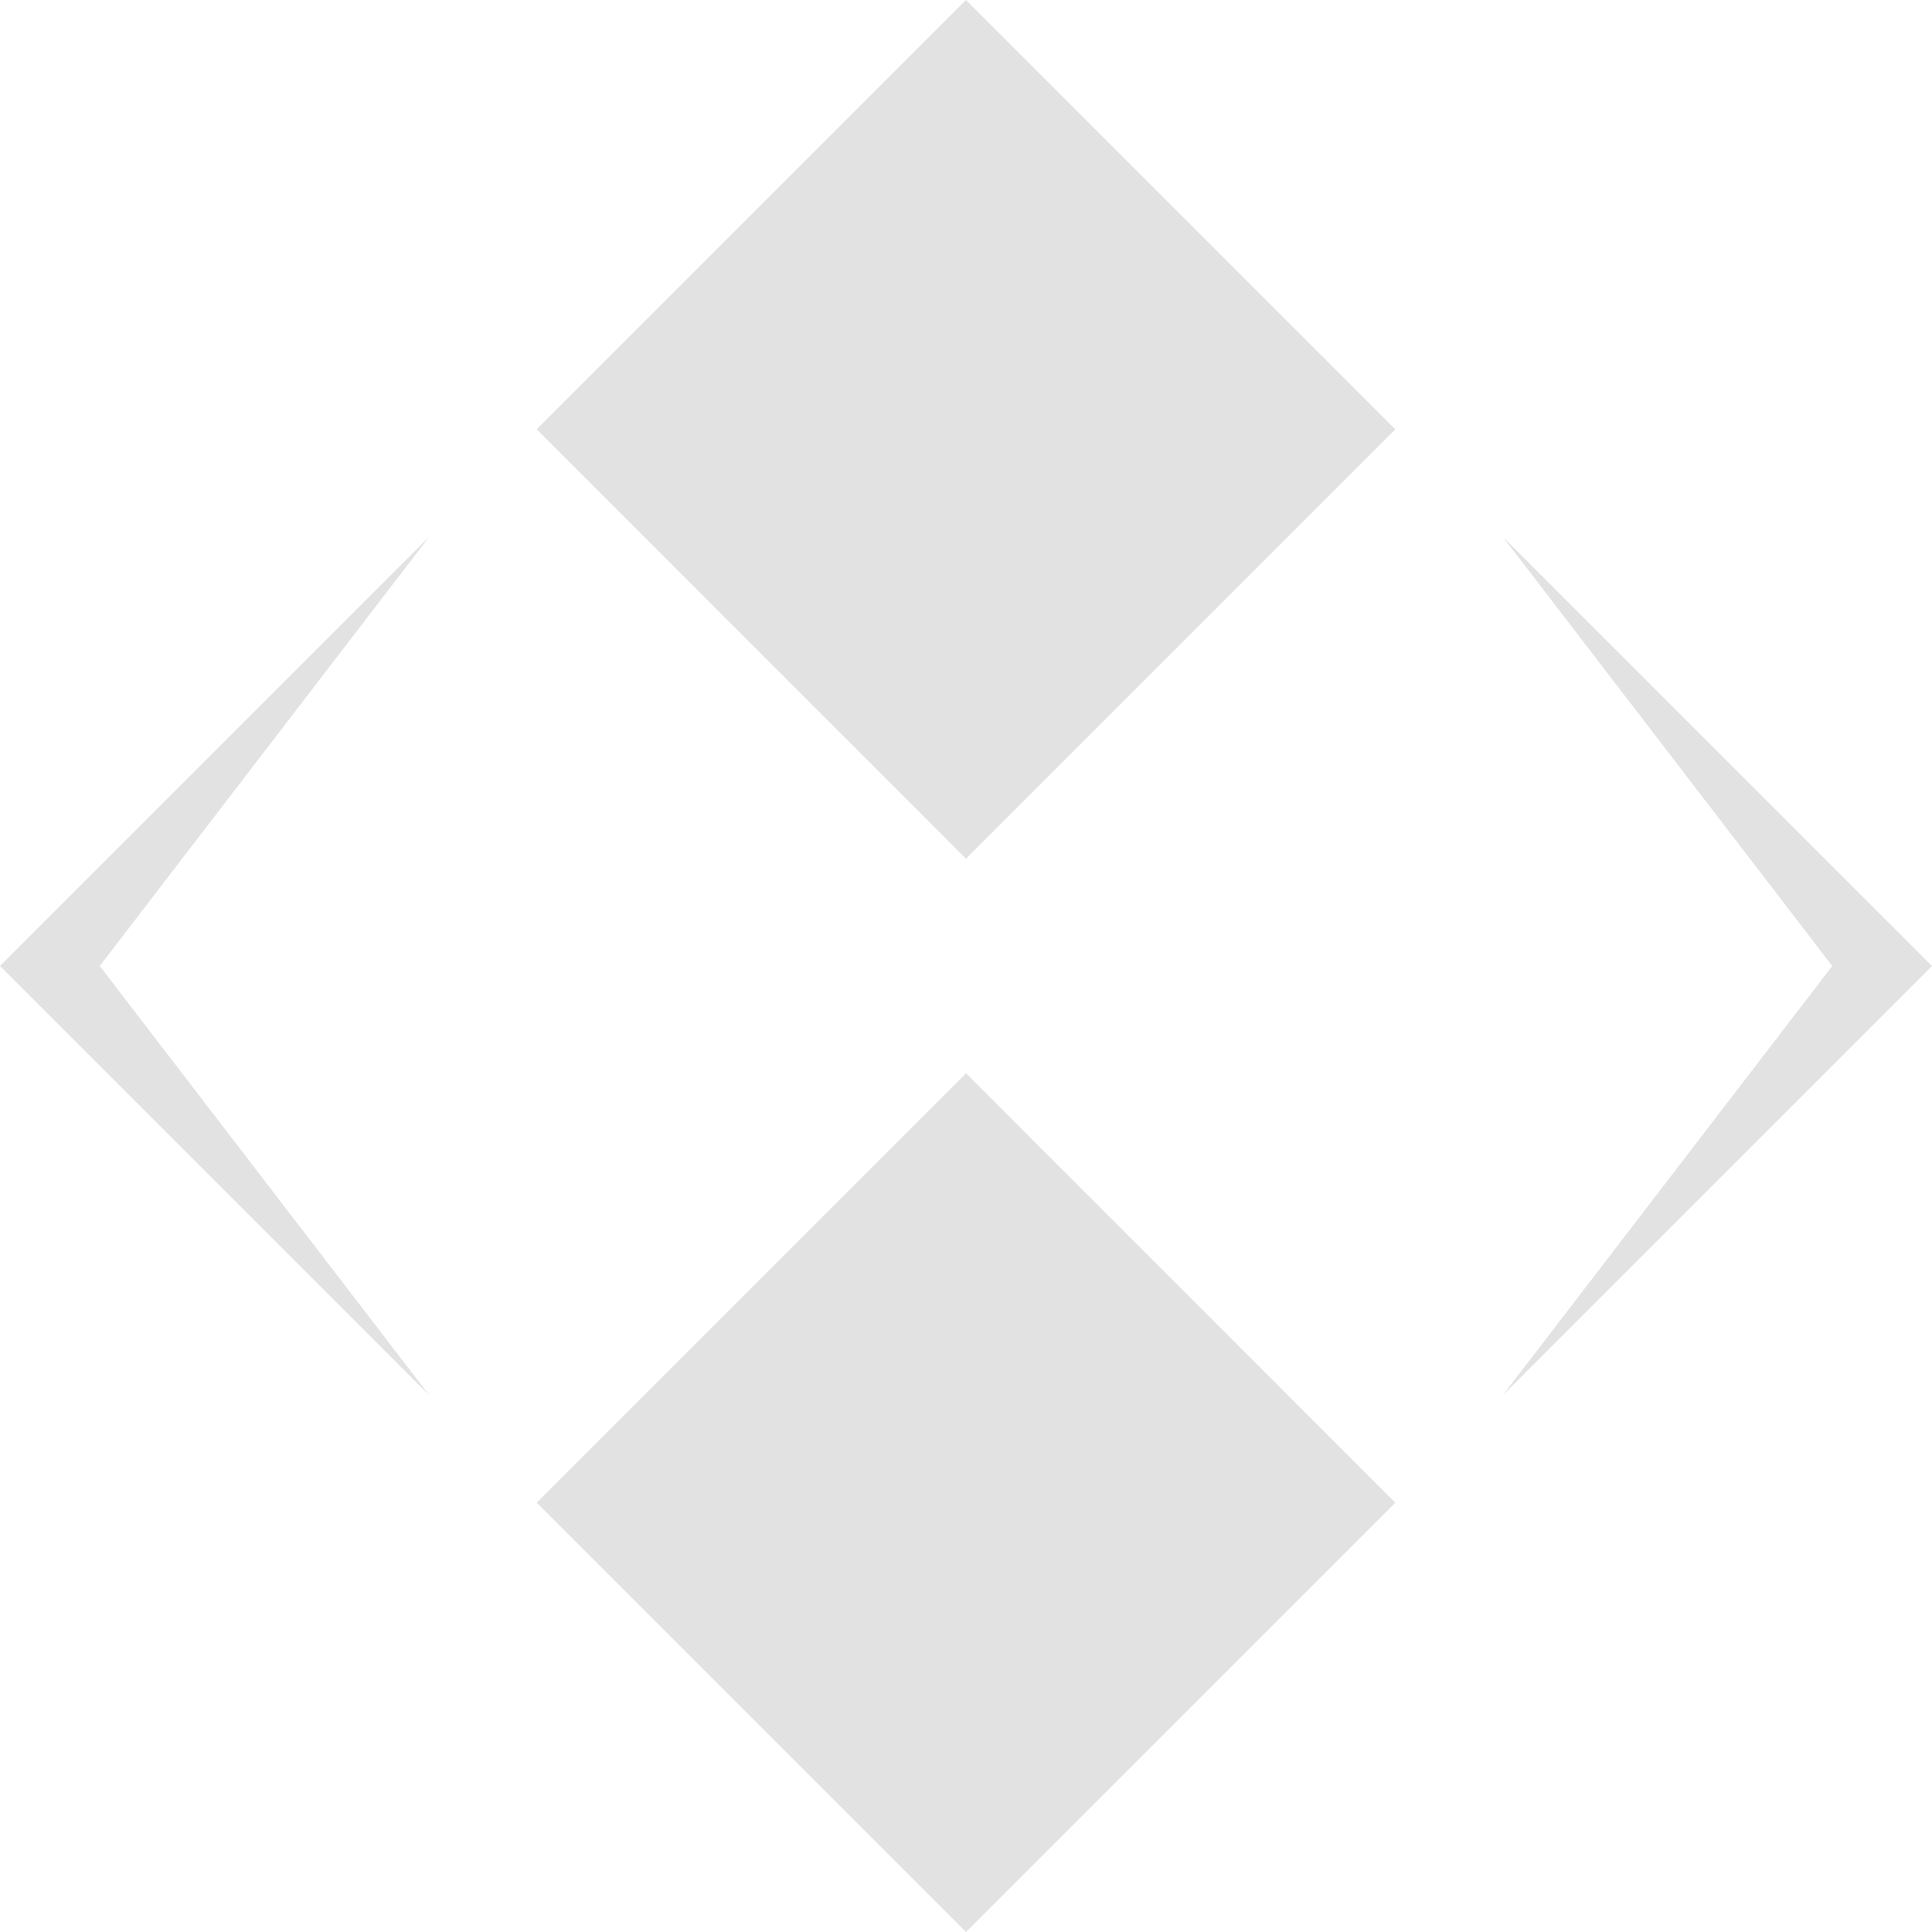
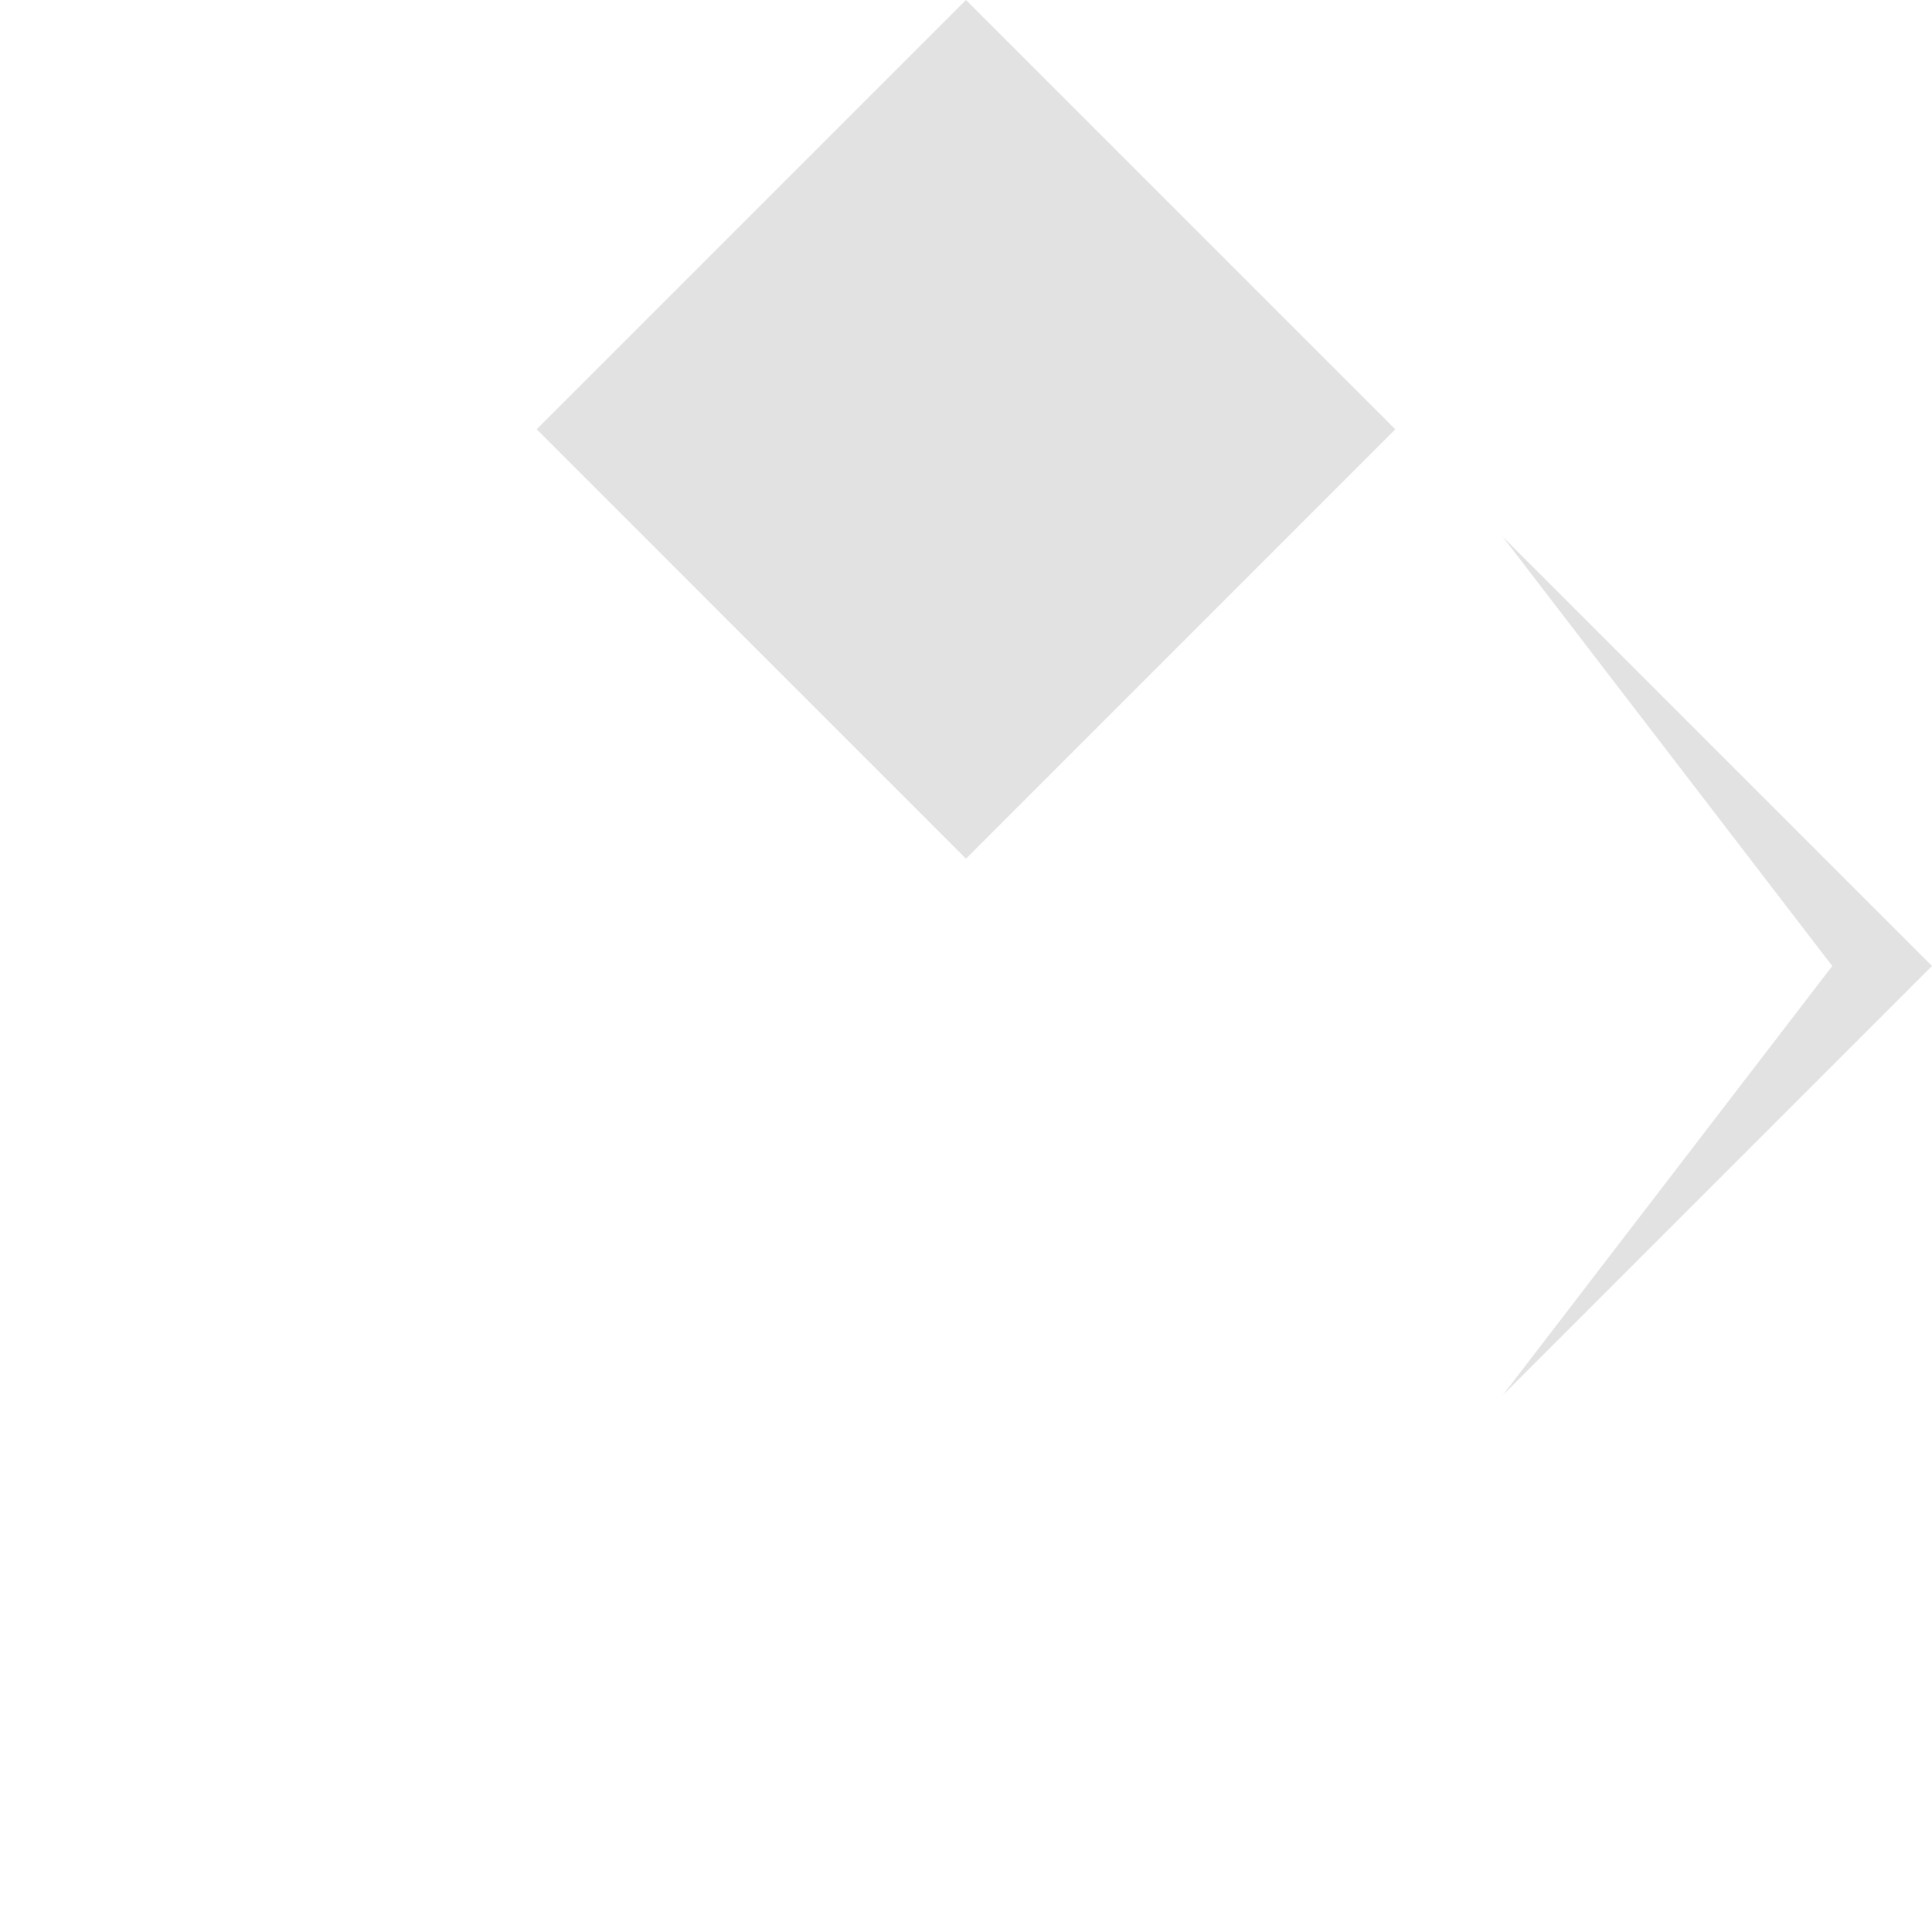
<svg xmlns="http://www.w3.org/2000/svg" width="24" height="24" viewBox="0 0 24 24" fill="none">
  <path d="M12 0L17.333 5.333L12 10.667L6.667 5.333L12 0Z" fill="#E2E2E3" />
-   <path d="M5.333 6.667L1.239 12L5.333 17.333L0 12L5.333 6.667Z" fill="#E2E2E3" />
  <path d="M18.667 6.667L24 12L18.667 17.333L22.761 12L18.667 6.667Z" fill="#E2E2E3" />
-   <path d="M12 13.333L17.333 18.667L12 24L6.667 18.667L12 13.333Z" fill="#E2E2E3" />
</svg>